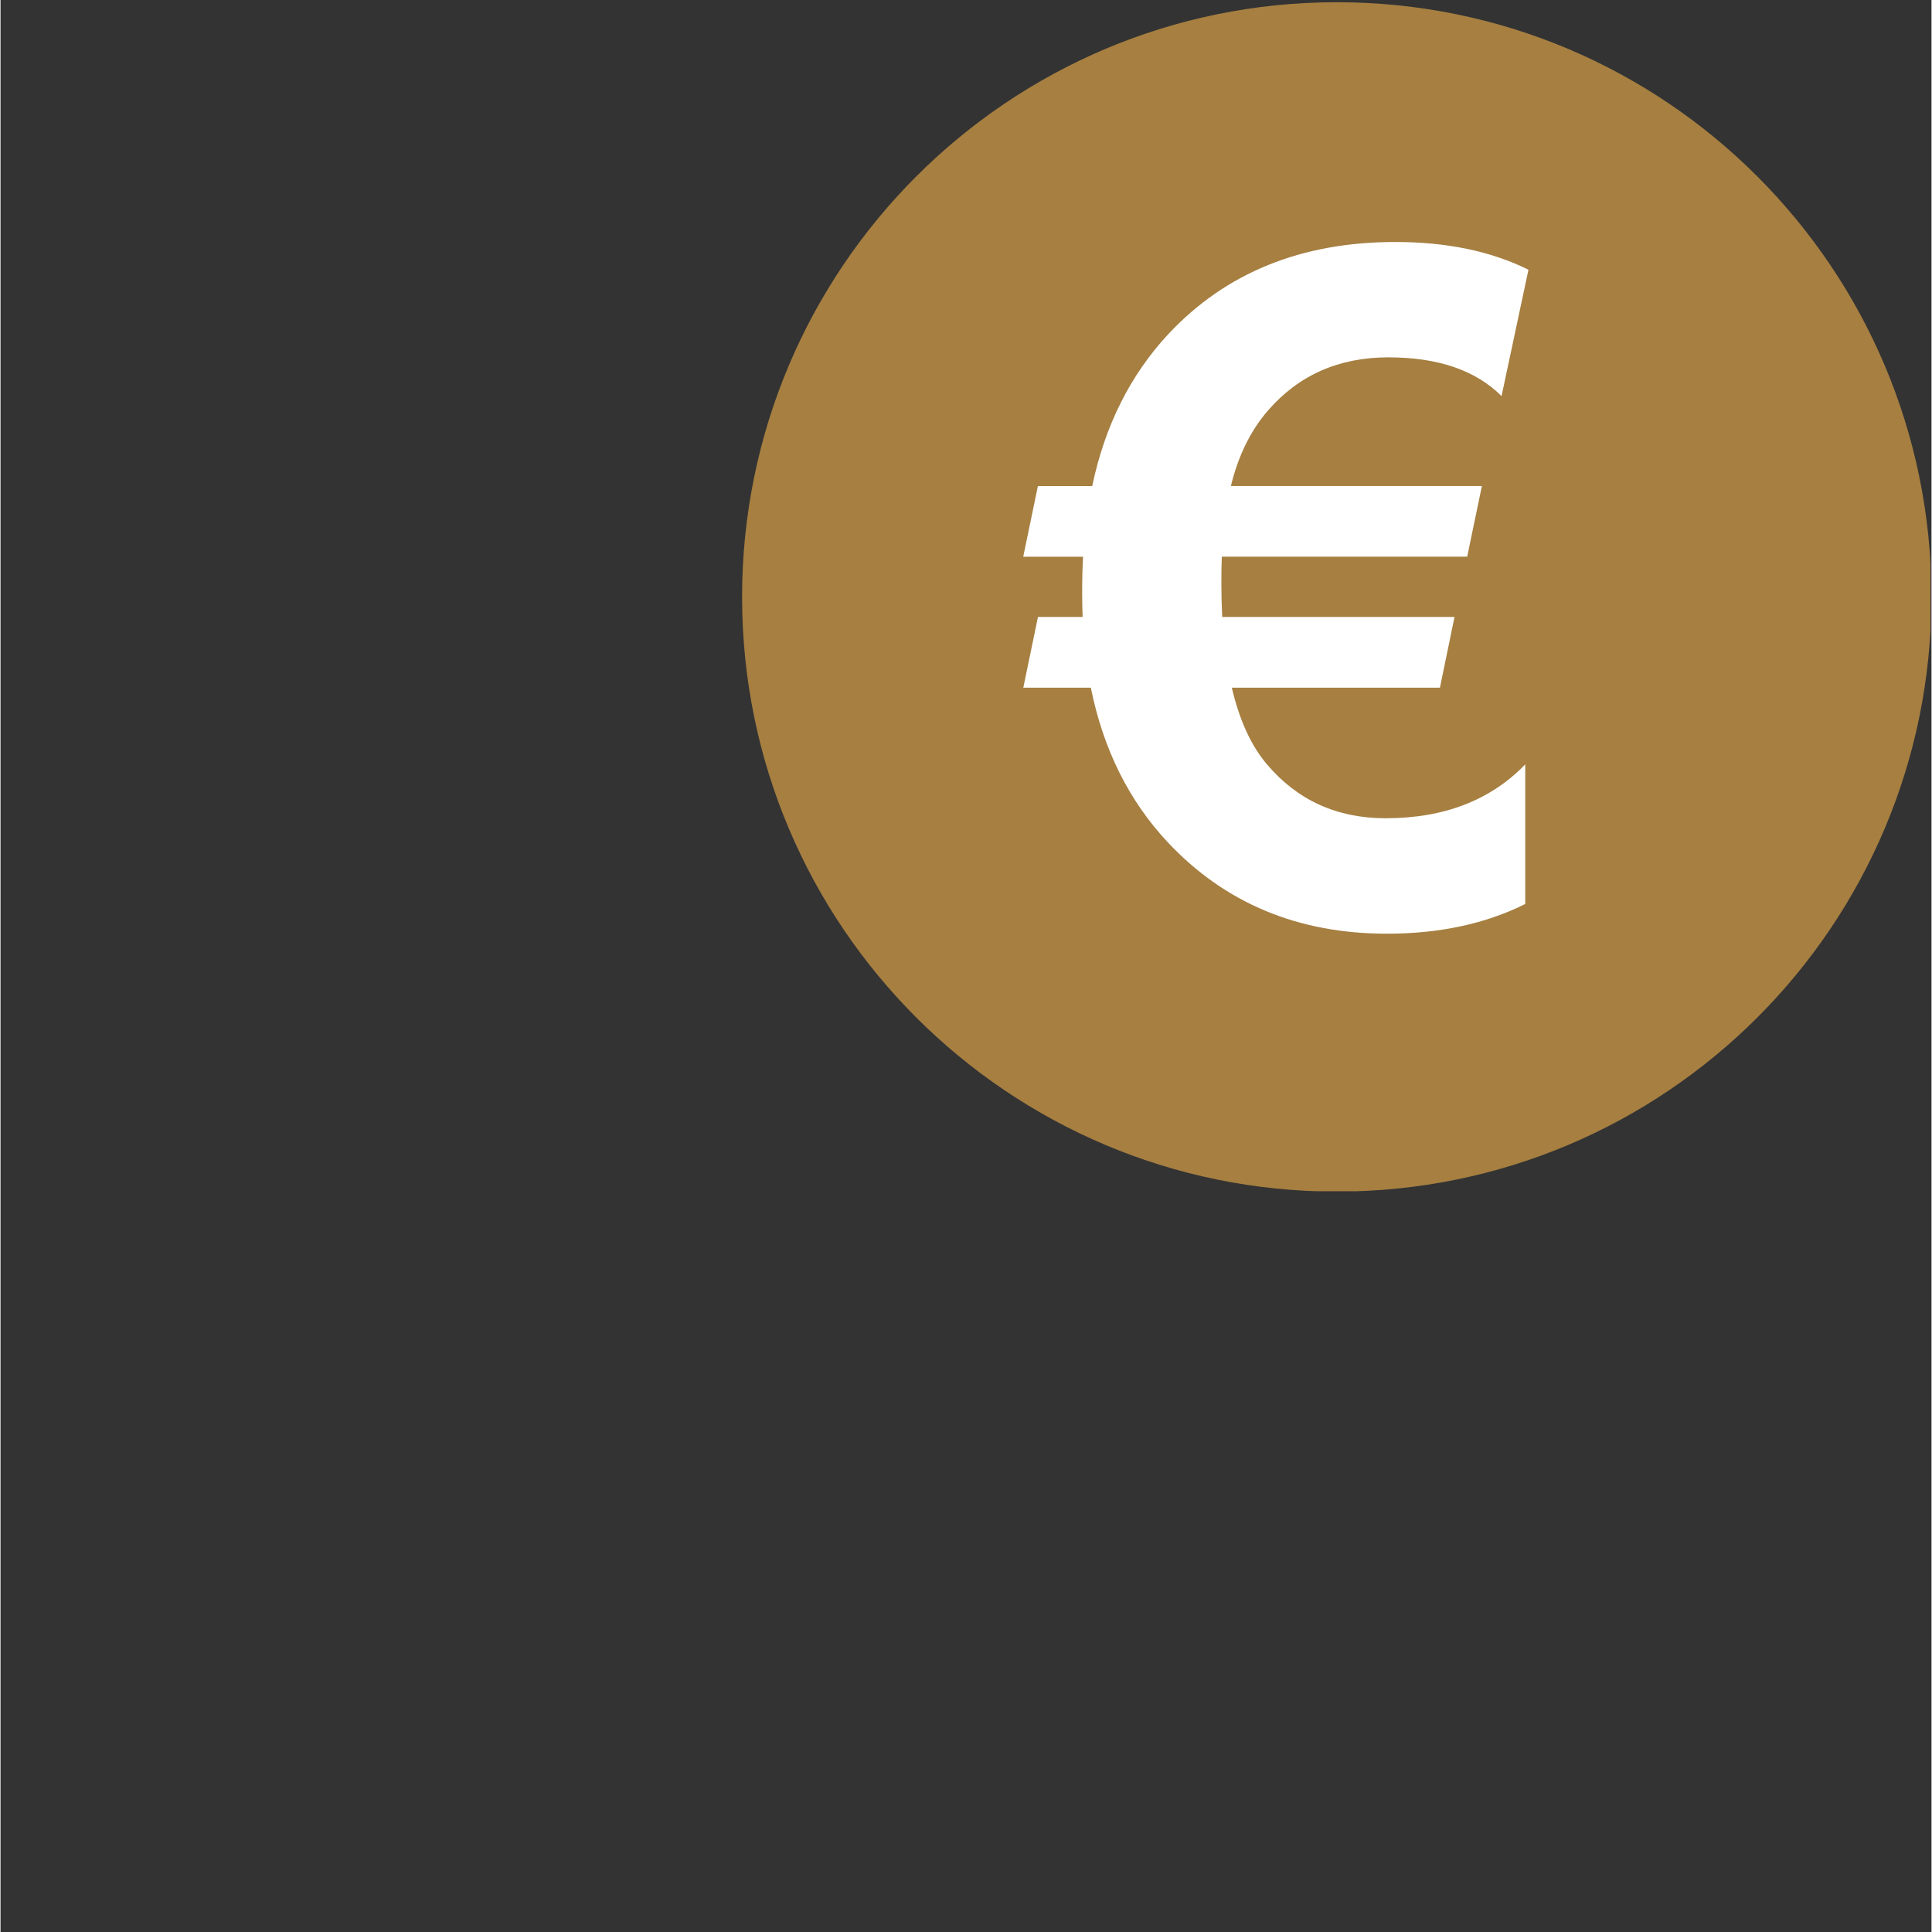
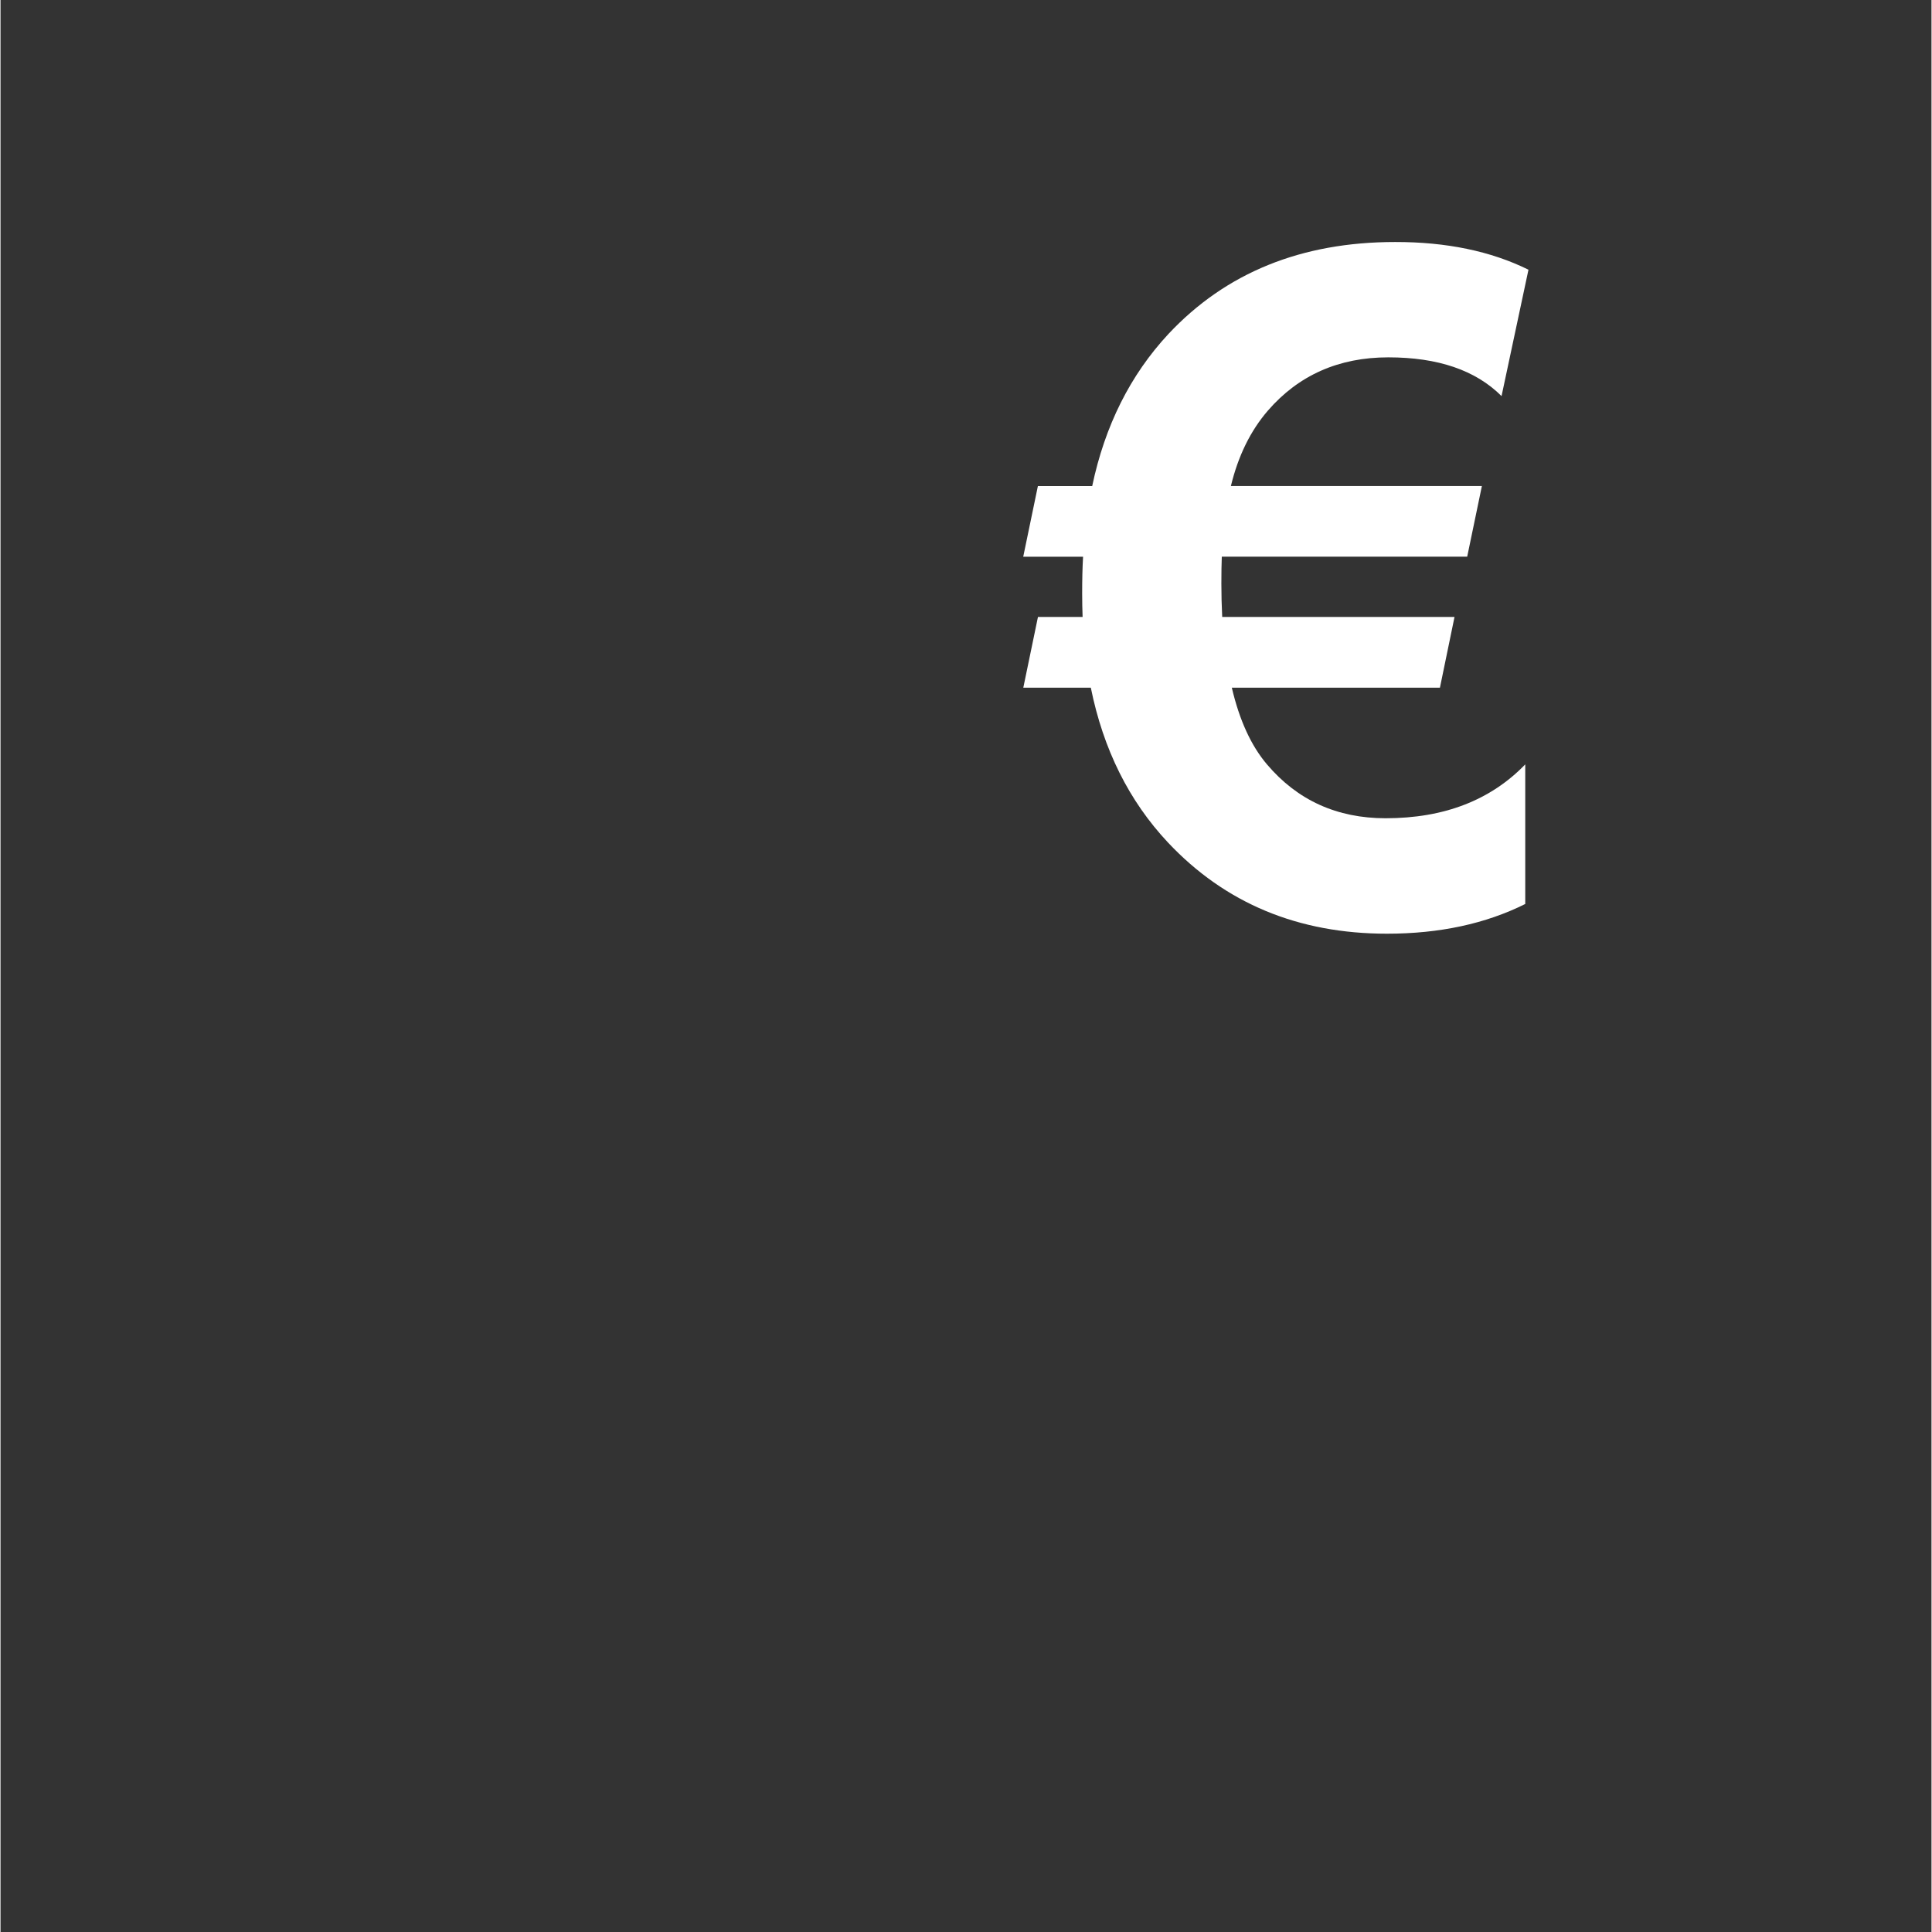
<svg xmlns="http://www.w3.org/2000/svg" width="300" zoomAndPan="magnify" viewBox="0 0 224.88 225" height="300" preserveAspectRatio="xMidYMid meet" version="1.0">
  <rect x="0" y="0" width="224.88" height="225" fill="#333333" stroke="none" />
  <defs>
    <clipPath id="44915d1d10">
-       <path d="M 86.363 0.059 L 224.762 0.059 L 224.762 138.734 L 86.363 138.734 Z M 86.363 0.059 " clip-rule="nonzero" />
-     </clipPath>
+       </clipPath>
  </defs>
  <g clip-path="url(#44915d1d10)">
-     <path fill="#a67f41" d="M 224.875 69.52 C 224.875 107.797 193.883 138.773 155.621 138.773 C 117.371 138.773 86.363 107.797 86.363 69.52 C 86.363 31.266 117.371 0.258 155.621 0.258 C 193.883 0.258 224.875 31.266 224.875 69.52 Z M 224.875 69.52 " fill-opacity="1" fill-rule="nonzero" />
-   </g>
+     </g>
  <path fill="#ffffff" d="M 177.945 31.41 L 174.809 46.129 C 171.797 43.117 167.402 41.617 161.621 41.617 C 155.852 41.617 151.172 43.695 147.594 47.824 C 145.578 50.16 144.137 53.09 143.289 56.602 L 172.52 56.602 L 170.809 64.832 L 142.23 64.832 C 142.199 65.652 142.18 66.699 142.18 67.973 C 142.18 69.211 142.211 70.504 142.277 71.852 L 169.332 71.852 L 167.633 80.09 L 143.398 80.09 C 144.285 83.879 145.648 86.852 147.492 89.02 C 151.031 93.195 155.641 95.293 161.309 95.293 C 168.109 95.293 173.527 93.199 177.57 89.02 L 177.57 105.277 C 172.961 107.578 167.594 108.738 161.465 108.738 C 151.117 108.738 142.617 105.195 135.957 98.113 C 131.43 93.289 128.43 87.281 126.977 80.09 L 119.113 80.09 L 120.82 71.852 L 126.02 71.852 C 125.988 71 125.969 70.102 125.969 69.148 C 125.969 67.516 126 66.086 126.074 64.836 L 119.105 64.836 L 120.812 56.609 L 127.137 56.609 C 128.621 49.555 131.582 43.66 136.008 38.902 C 142.703 31.754 151.504 28.184 162.418 28.184 C 168.375 28.176 173.551 29.242 177.945 31.41 Z M 177.945 31.41 " fill-opacity="1" fill-rule="nonzero" />
</svg>